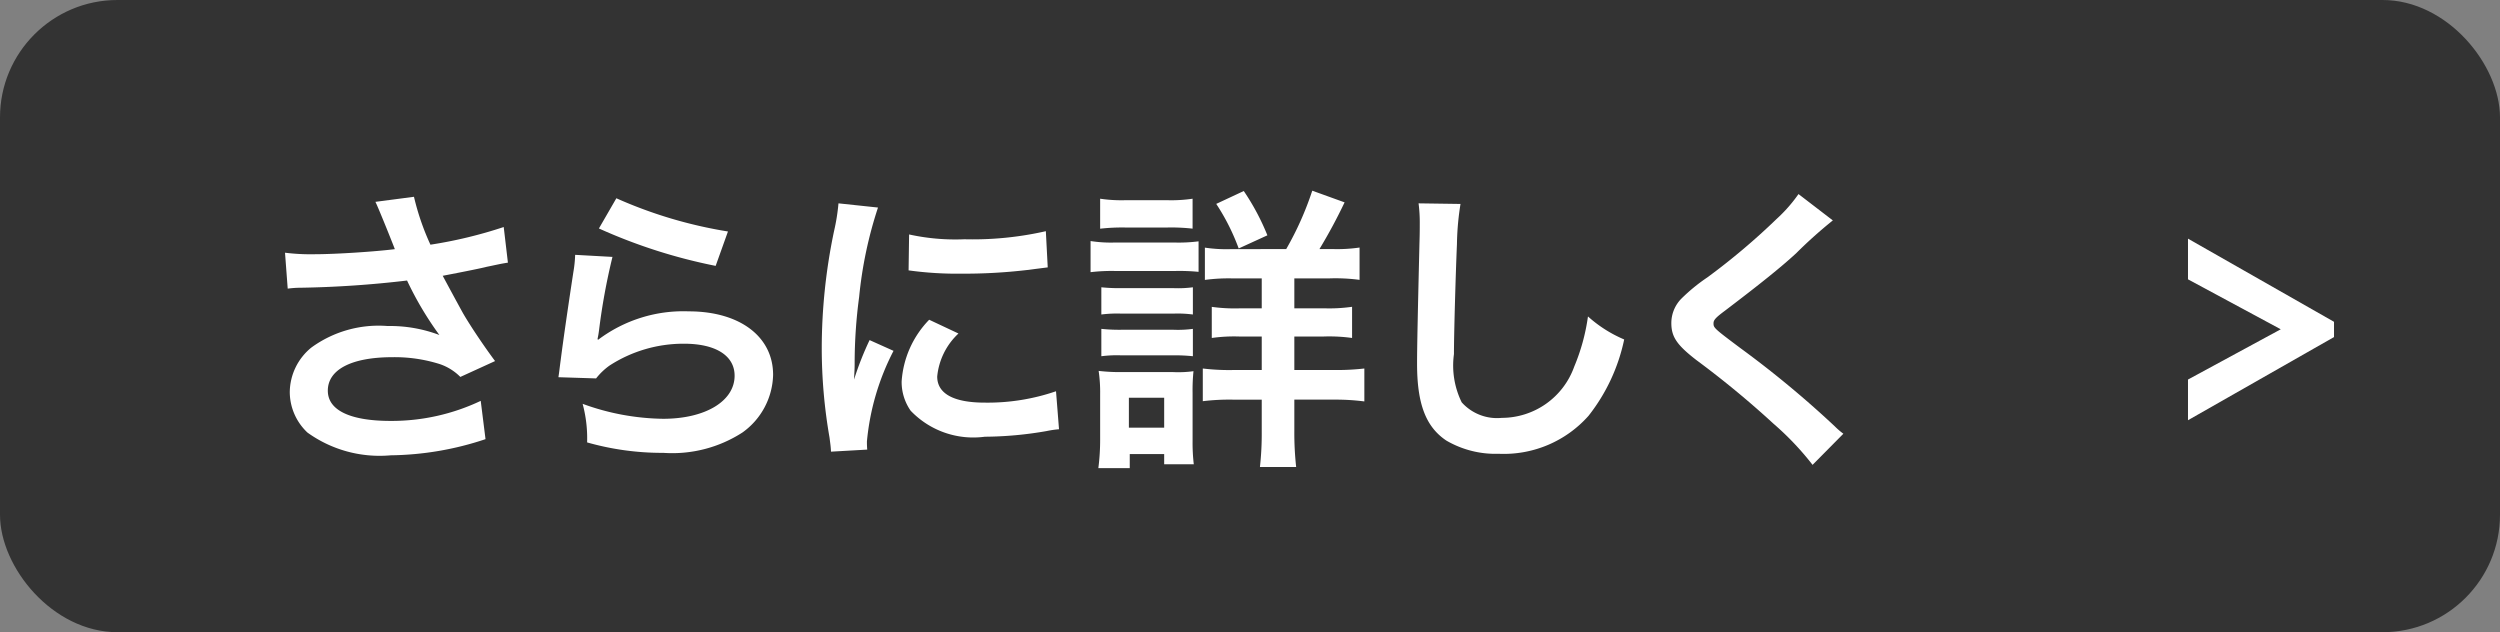
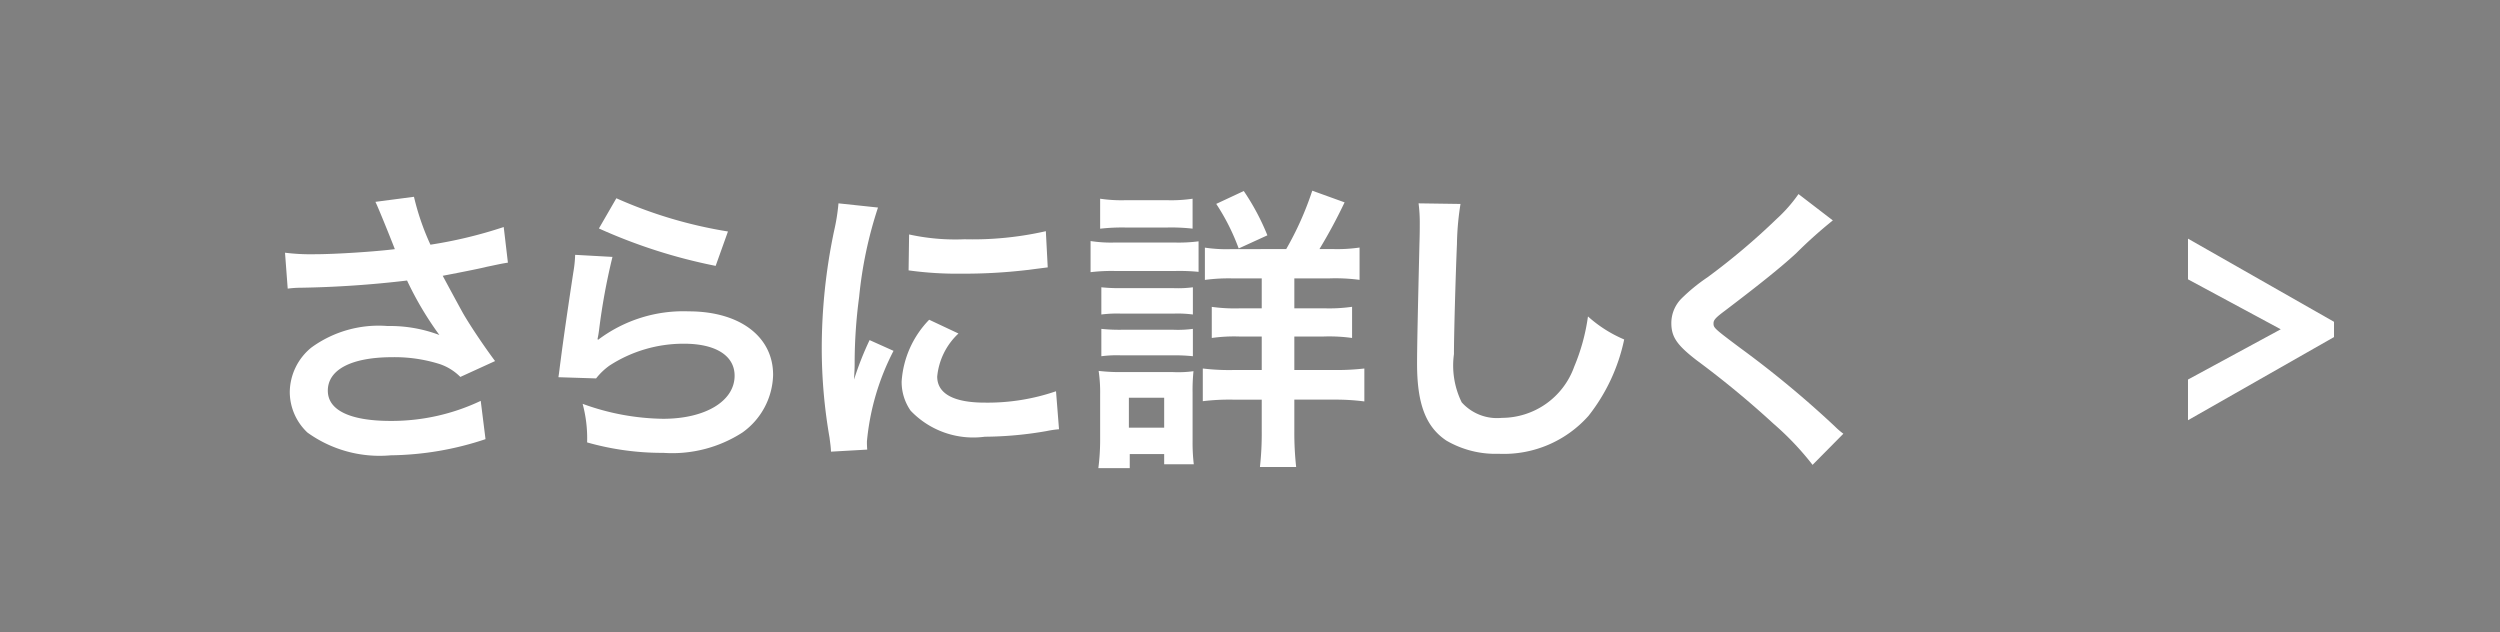
<svg xmlns="http://www.w3.org/2000/svg" viewBox="0 0 83.514 21.119">
  <rect x="0" y="0" width="83.514" height="21.119" fill="#808080" stroke="none" />
  <title>btn_detail</title>
  <g id="レイヤー_2" data-name="レイヤー 2">
    <g id="レイヤー_1-2" data-name="レイヤー 1">
-       <rect width="83.514" height="21.119" rx="3.924" ry="3.924" fill="#333" />
      <path d="M9.521,8.442a6.816,6.816,0,0,0,.969.051c.749,0,2.079-.091,2.7-.17-.17-.441-.6-1.5-.65-1.58l1.289-.169a8.372,8.372,0,0,0,.55,1.6,14.97,14.97,0,0,0,2.448-.59l.14,1.19c-.259.04-.369.07-.709.139-.15.04-.64.141-1.469.3.36.67.589,1.09.689,1.27.27.46.71,1.109,1.06,1.579l-1.16.53a1.764,1.764,0,0,0-.689-.43,5.01,5.01,0,0,0-1.579-.23c-1.36,0-2.159.41-2.159,1.119,0,.651.739,1.01,2.1,1.01a6.939,6.939,0,0,0,3.008-.67l.16,1.279a10.312,10.312,0,0,1-3.168.54,4.123,4.123,0,0,1-2.779-.759A1.865,1.865,0,0,1,9.68,13.1a1.942,1.942,0,0,1,.72-1.489,3.813,3.813,0,0,1,2.548-.72,4.646,4.646,0,0,1,1.73.3,11.058,11.058,0,0,1-1.08-1.82,34.783,34.783,0,0,1-3.548.241,3.327,3.327,0,0,0-.439.03Z" fill="#fff" />
      <path d="M20.46,8.582a21.154,21.154,0,0,0-.45,2.458c-.02.141-.02.141-.05.29l.02.021a4.728,4.728,0,0,1,3.028-.95c1.7,0,2.818.84,2.818,2.119A2.433,2.433,0,0,1,24.8,14.449a4.321,4.321,0,0,1-2.639.679,9.177,9.177,0,0,1-2.548-.349,4.426,4.426,0,0,0-.15-1.289,8.09,8.09,0,0,0,2.689.5c1.409,0,2.388-.589,2.388-1.439,0-.67-.63-1.069-1.689-1.069a4.544,4.544,0,0,0-2.488.729,2.152,2.152,0,0,0-.45.43l-1.259-.04c.029-.18.029-.22.08-.6.079-.62.239-1.729.419-2.908a4.081,4.081,0,0,0,.06-.58Zm.13-1.959a14.97,14.97,0,0,0,3.728,1.11l-.411,1.149a18.013,18.013,0,0,1-3.9-1.25Z" fill="#fff" />
      <path d="M27.76,15.088c-.009-.179-.02-.239-.049-.47a17.412,17.412,0,0,1-.26-2.988,19.093,19.093,0,0,1,.41-3.907,6.668,6.668,0,0,0,.149-.93l1.32.14a13.777,13.777,0,0,0-.63,2.988,16.693,16.693,0,0,0-.15,2.209c0,.22-.01.3-.02.55a10.239,10.239,0,0,1,.519-1.319l.8.359a8.2,8.2,0,0,0-.889,3.028c0,.061,0,.141.01.271Zm4.258-3.947a2.258,2.258,0,0,0-.71,1.438c0,.571.55.871,1.59.871a7.026,7.026,0,0,0,2.379-.38l.1,1.269a3.342,3.342,0,0,0-.41.06,12.309,12.309,0,0,1-2.068.19,2.891,2.891,0,0,1-2.479-.87,1.672,1.672,0,0,1-.3-.979,3.262,3.262,0,0,1,.92-2.059ZM30.369,7.832a7.192,7.192,0,0,0,1.849.161,11.024,11.024,0,0,0,2.719-.27L35,8.932l-.709.09a17.907,17.907,0,0,1-2.139.12,11.859,11.859,0,0,1-1.8-.11Z" fill="#fff" />
      <path d="M36.431,8.052a4.4,4.4,0,0,0,.8.05h2.008a5.261,5.261,0,0,0,.8-.04V9.081a6.72,6.72,0,0,0-.76-.029H37.231a5.977,5.977,0,0,0-.8.04Zm.26,7.586a7.428,7.428,0,0,0,.06-.97V13.179a4.987,4.987,0,0,0-.05-.789,6.177,6.177,0,0,0,.769.04h1.72a3.731,3.731,0,0,0,.679-.03,6.316,6.316,0,0,0-.03.719v1.61a6.228,6.228,0,0,0,.04.779H38.89v-.34H37.74v.47Zm.06-9a4.822,4.822,0,0,0,.839.05H39a4.816,4.816,0,0,0,.839-.05v1A6.435,6.435,0,0,0,39,7.6H37.59a6.534,6.534,0,0,0-.839.04Zm.04,2.959a5.887,5.887,0,0,0,.659.029h1.76a3.836,3.836,0,0,0,.639-.029v.909a3.96,3.96,0,0,0-.639-.03H37.45a4.163,4.163,0,0,0-.659.03Zm0,1.389a5.615,5.615,0,0,0,.659.03h1.76a3.71,3.71,0,0,0,.639-.03V11.9a5.734,5.734,0,0,0-.659-.03H37.441a4.036,4.036,0,0,0-.65.03Zm.92,3.3H38.89v-1H37.711Zm5.256-5.966a10.485,10.485,0,0,0,.87-1.95l1.08.39a17.562,17.562,0,0,1-.84,1.56h.44a5.147,5.147,0,0,0,.9-.051v1.08a6.093,6.093,0,0,0-.989-.05h-1.19v1h.98a5.464,5.464,0,0,0,.949-.05V11.29a5.577,5.577,0,0,0-.939-.049h-.99V12.36h1.3a8.13,8.13,0,0,0,1.039-.05v1.1a7.458,7.458,0,0,0-1.019-.06h-1.32V14.4a10.408,10.408,0,0,0,.061,1.2h-1.21a10.115,10.115,0,0,0,.06-1.189v-1.06h-.93a7.379,7.379,0,0,0-1.039.051V12.31a7.393,7.393,0,0,0,1.05.05h.919V11.241h-.76a5.391,5.391,0,0,0-.909.049V10.251a5.583,5.583,0,0,0,.909.05h.76v-1h-.939a5.907,5.907,0,0,0-.96.05V8.272a4.784,4.784,0,0,0,.86.051ZM41.379,8.3a7.2,7.2,0,0,0-.75-1.489l.92-.43a7.865,7.865,0,0,1,.789,1.48Z" fill="#fff" />
      <path d="M48.789,6.813a9.188,9.188,0,0,0-.119,1.349c-.04.93-.1,2.958-.1,3.668a2.79,2.79,0,0,0,.259,1.61,1.586,1.586,0,0,0,1.34.519,2.572,2.572,0,0,0,2.418-1.709,6.684,6.684,0,0,0,.46-1.679,4.313,4.313,0,0,0,1.21.769,6.155,6.155,0,0,1-1.19,2.549,3.781,3.781,0,0,1-3,1.27,3.263,3.263,0,0,1-1.749-.44c-.69-.46-.98-1.229-.98-2.569,0-.52.02-1.519.08-4.028.01-.3.01-.509.01-.649a4.973,4.973,0,0,0-.04-.68Z" fill="#fff" />
      <path d="M61.227,7.363A15.243,15.243,0,0,0,60,8.462c-.51.47-1.209,1.03-2.379,1.919-.31.23-.38.31-.38.42,0,.15.02.17.9.829a33.728,33.728,0,0,1,3.148,2.609,2.493,2.493,0,0,0,.29.25l-1.029,1.04a9.552,9.552,0,0,0-1.3-1.37,31.469,31.469,0,0,0-2.578-2.128c-.66-.51-.84-.781-.84-1.241a1.164,1.164,0,0,1,.33-.808,5.967,5.967,0,0,1,.88-.72,22.5,22.5,0,0,0,2.308-1.949,4.957,4.957,0,0,0,.73-.83Z" fill="#fff" />
      <path d="M73.091,9.331V7.972l4.878,2.778v.51l-4.878,2.778V12.679L76.19,11Z" fill="#fff" />
    </g>
  </g>
</svg>